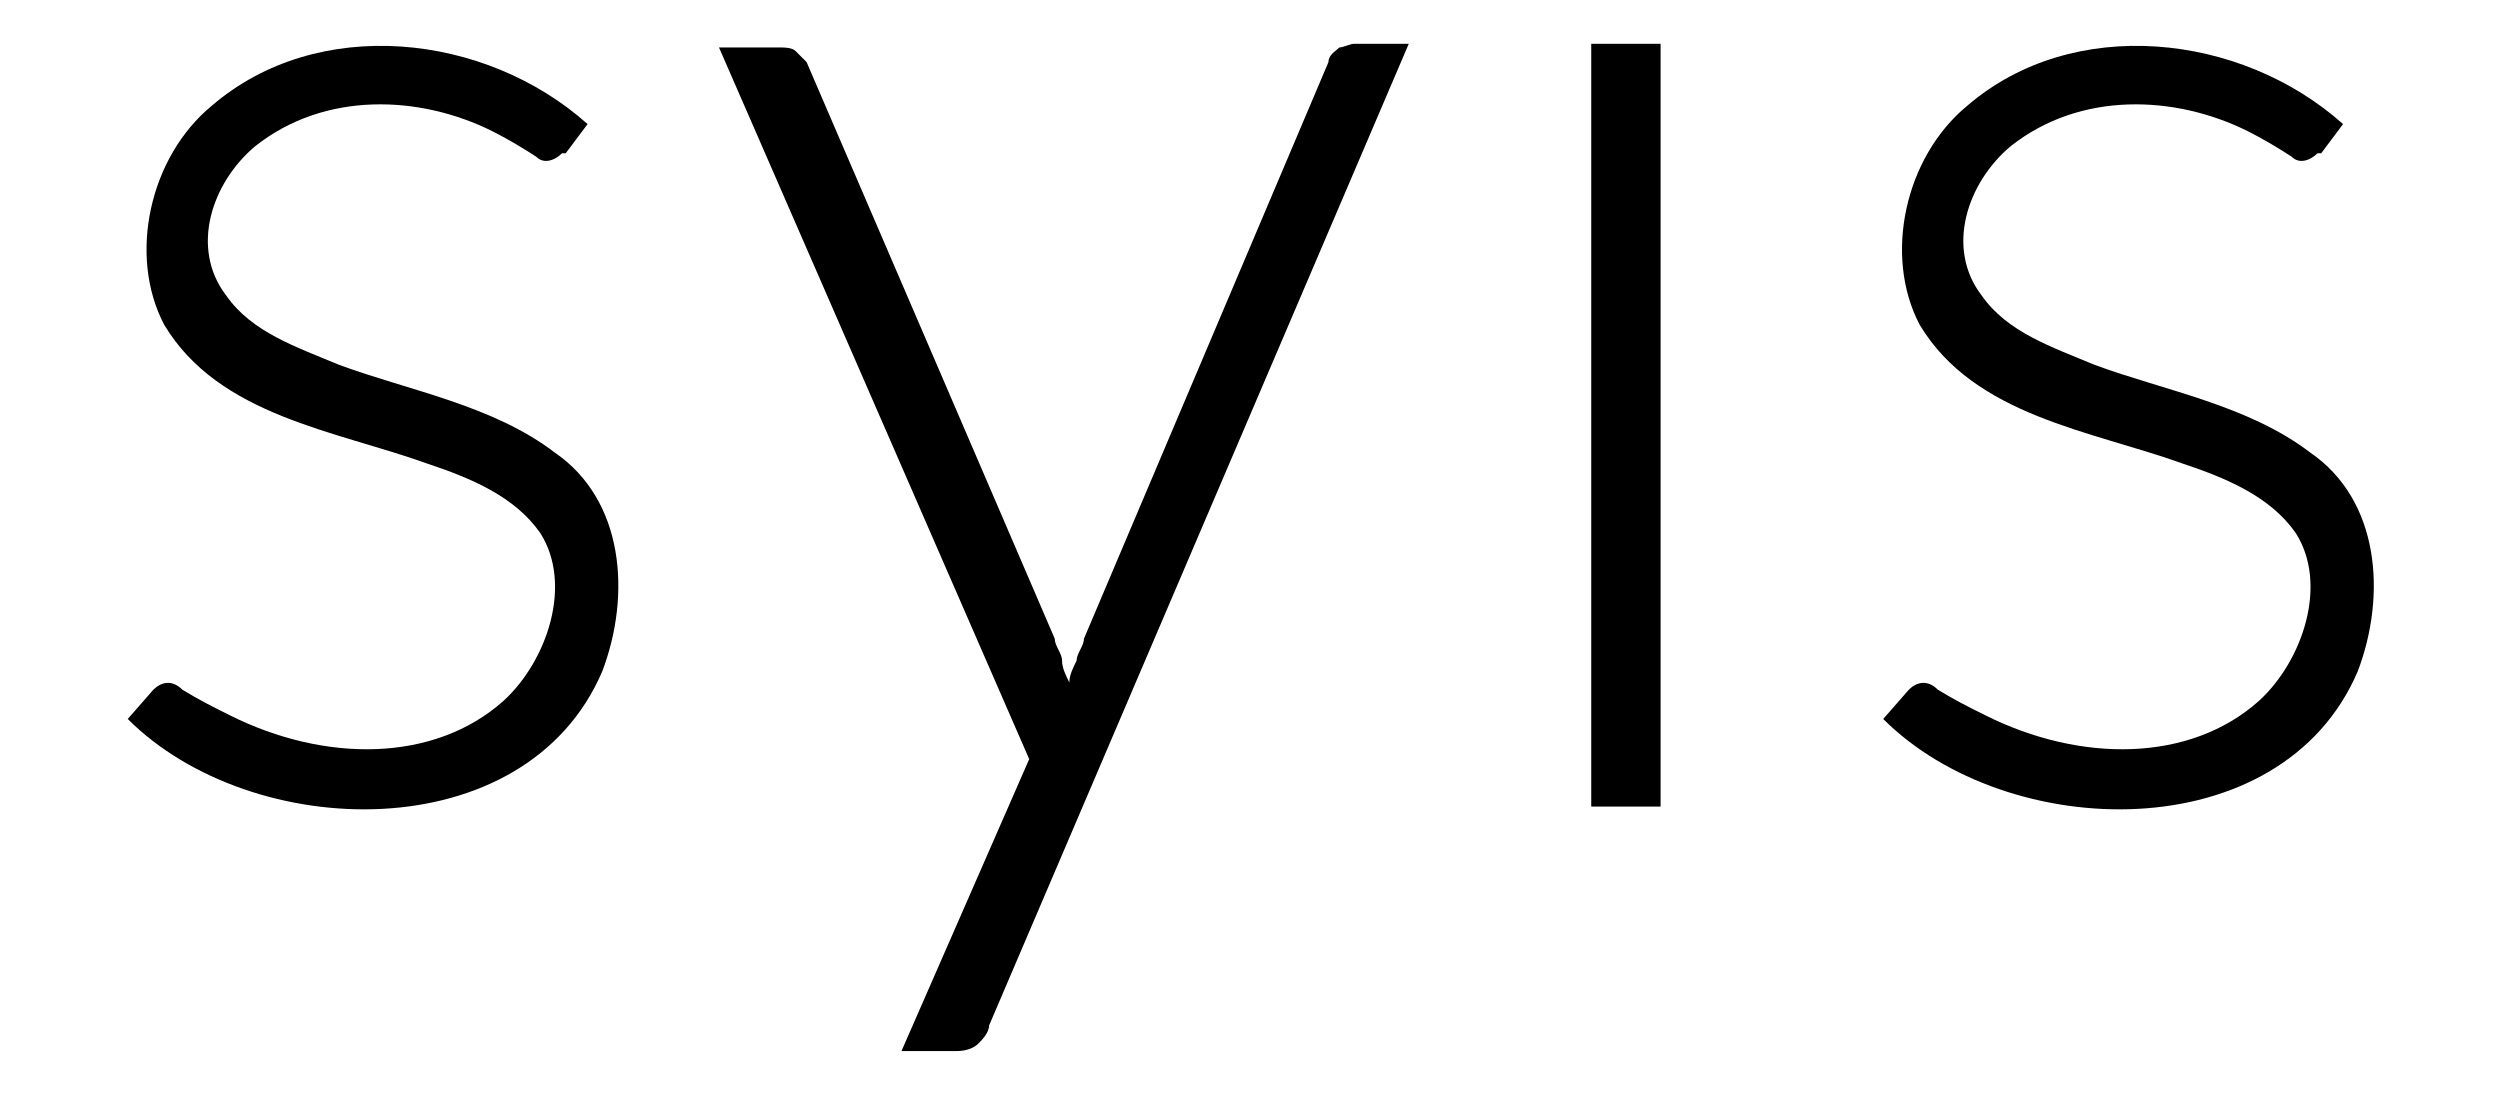
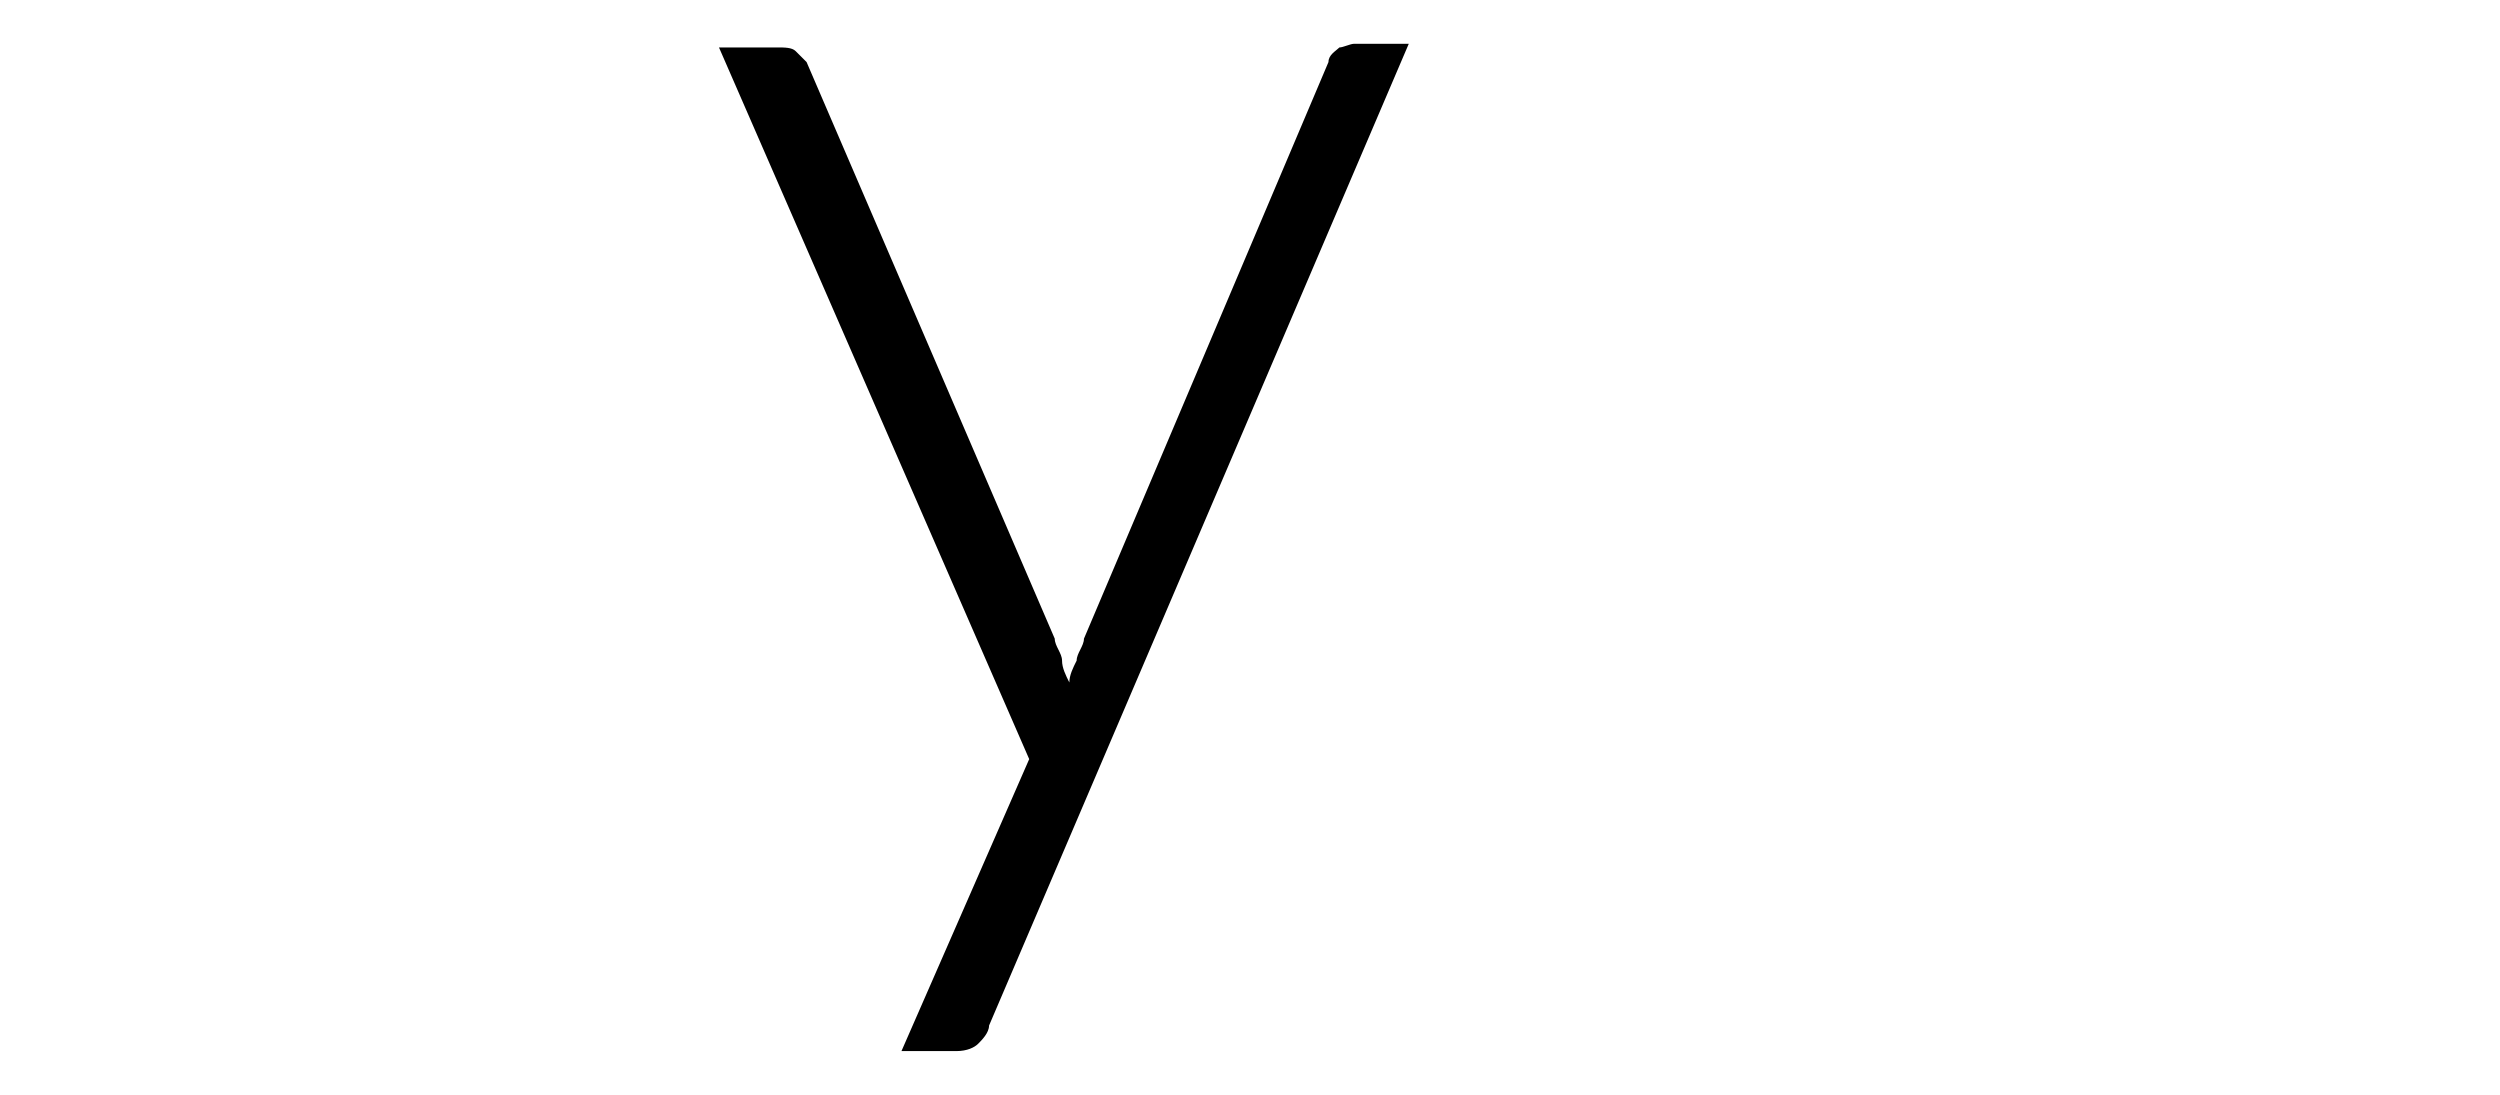
<svg xmlns="http://www.w3.org/2000/svg" id="Warstwa_1_kopia_2" version="1.1" viewBox="0 0 68.5 30">
  <path d="M24.7,28.8l3.5-8L19.7,1.3h1.6c.2,0,.4,0,.5.1.1.1.2.2.3.3l6.8,15.8c0,.2.2.4.2.6,0,.2.1.4.2.6,0-.2.1-.4.2-.6,0-.2.2-.4.2-.6l6.7-15.8c0-.2.2-.3.3-.4.1,0,.3-.1.4-.1h1.5l-11.5,26.9c0,.2-.2.4-.3.5-.1.1-.3.2-.6.2h-1.4Z" />
-   <path d="M63.5,4.2c-.2.2-.5.3-.7.1-.3-.2-.8-.5-1.2-.7-2-1-4.6-1.1-6.5.4-1.2,1-1.8,2.8-.8,4.1.7,1,1.9,1.4,3.1,1.9,1.9.7,4.2,1.1,5.9,2.4,1.9,1.3,2.1,3.9,1.3,6-2.1,4.9-9.6,4.7-13,1.3l.7-.8c.2-.2.5-.3.8,0,.5.3.7.4,1.3.7,2.6,1.3,5.6,1.3,7.5-.4,1.2-1.1,1.9-3.2,1-4.6-.7-1-1.9-1.5-3.1-1.9-2.5-.9-5.7-1.3-7.2-3.8-1-1.9-.4-4.6,1.3-6,2.9-2.5,7.5-2,10.3.5l-.6.8Z" />
-   <path d="M15.4,4.2c-.2.2-.5.3-.7.1-.3-.2-.8-.5-1.2-.7-2-1-4.6-1.1-6.5.4-1.2,1-1.8,2.8-.8,4.1.7,1,1.9,1.4,3.1,1.9,1.9.7,4.2,1.1,5.9,2.4,1.9,1.3,2.1,3.9,1.3,6-2.1,4.9-9.6,4.7-13,1.3l.7-.8c.2-.2.5-.3.8,0,.5.3.7.4,1.3.7,2.6,1.3,5.6,1.3,7.5-.4,1.2-1.1,1.9-3.2,1-4.6-.7-1-1.9-1.5-3.1-1.9-2.5-.9-5.7-1.3-7.2-3.8-1-1.9-.4-4.6,1.3-6,2.9-2.5,7.5-2,10.3.5l-.6.8Z" />
-   <rect x="43.6" y="1.2" width="1.9" height="20.9" />
</svg>